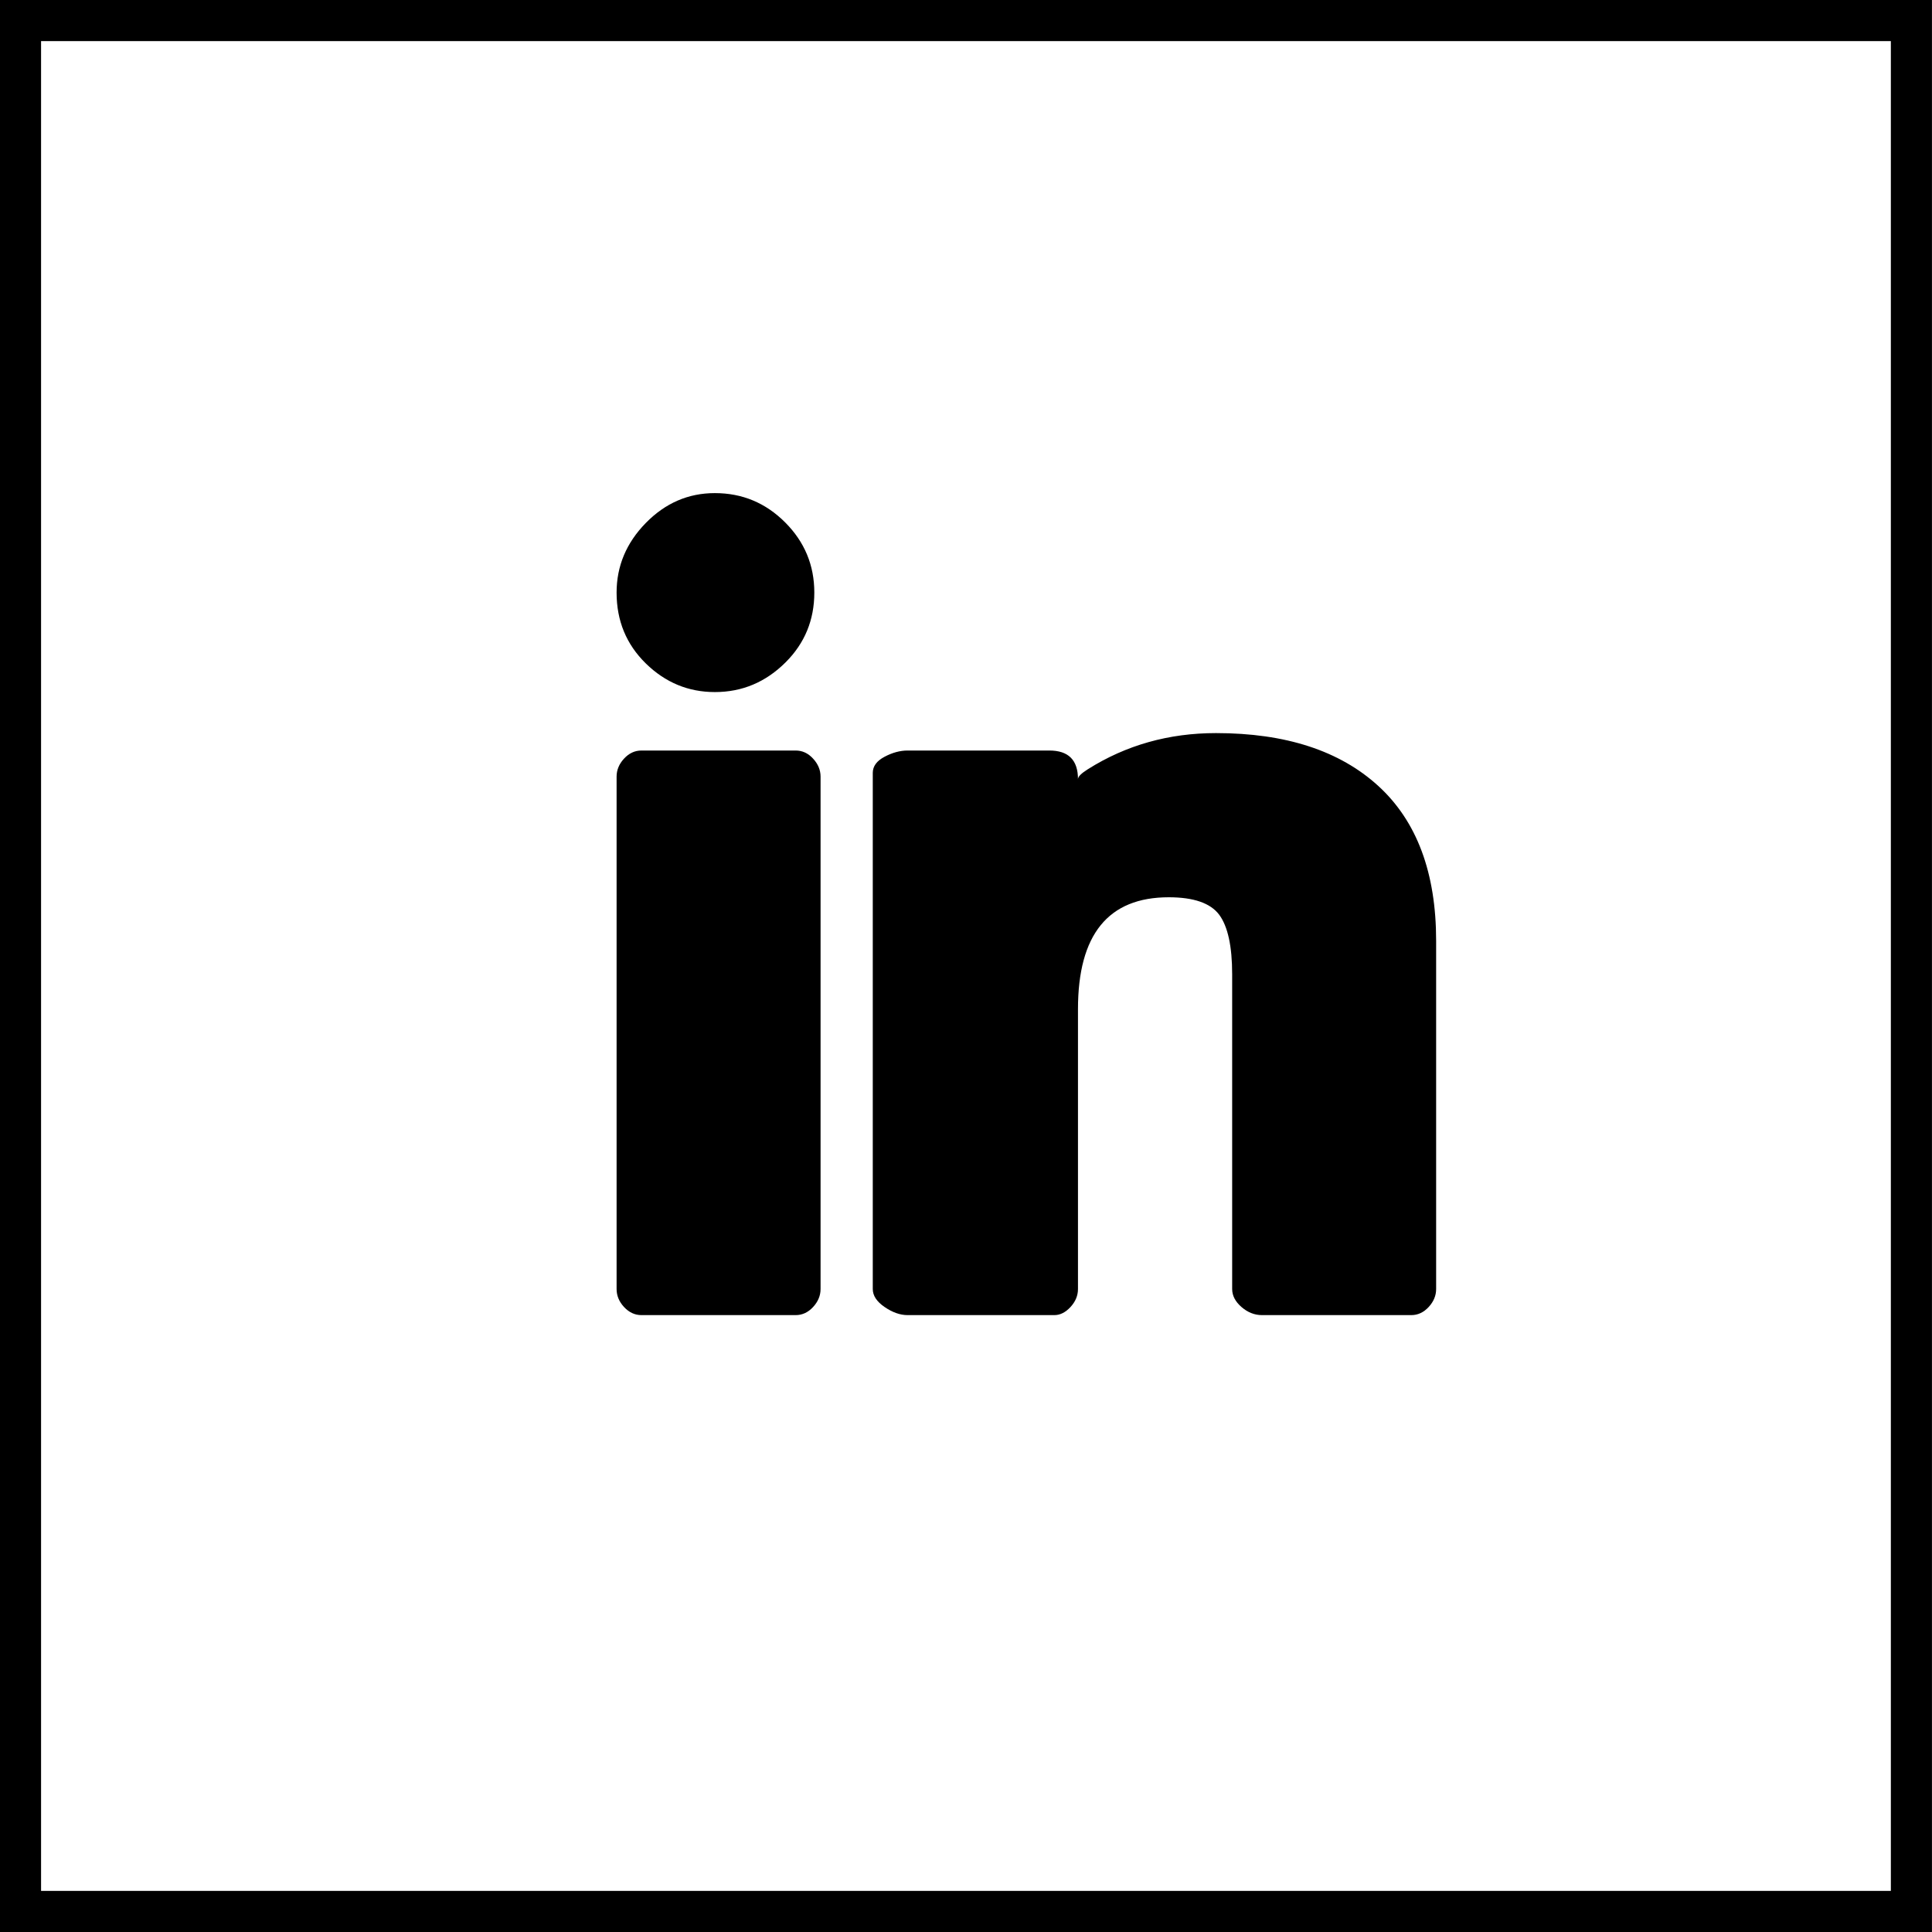
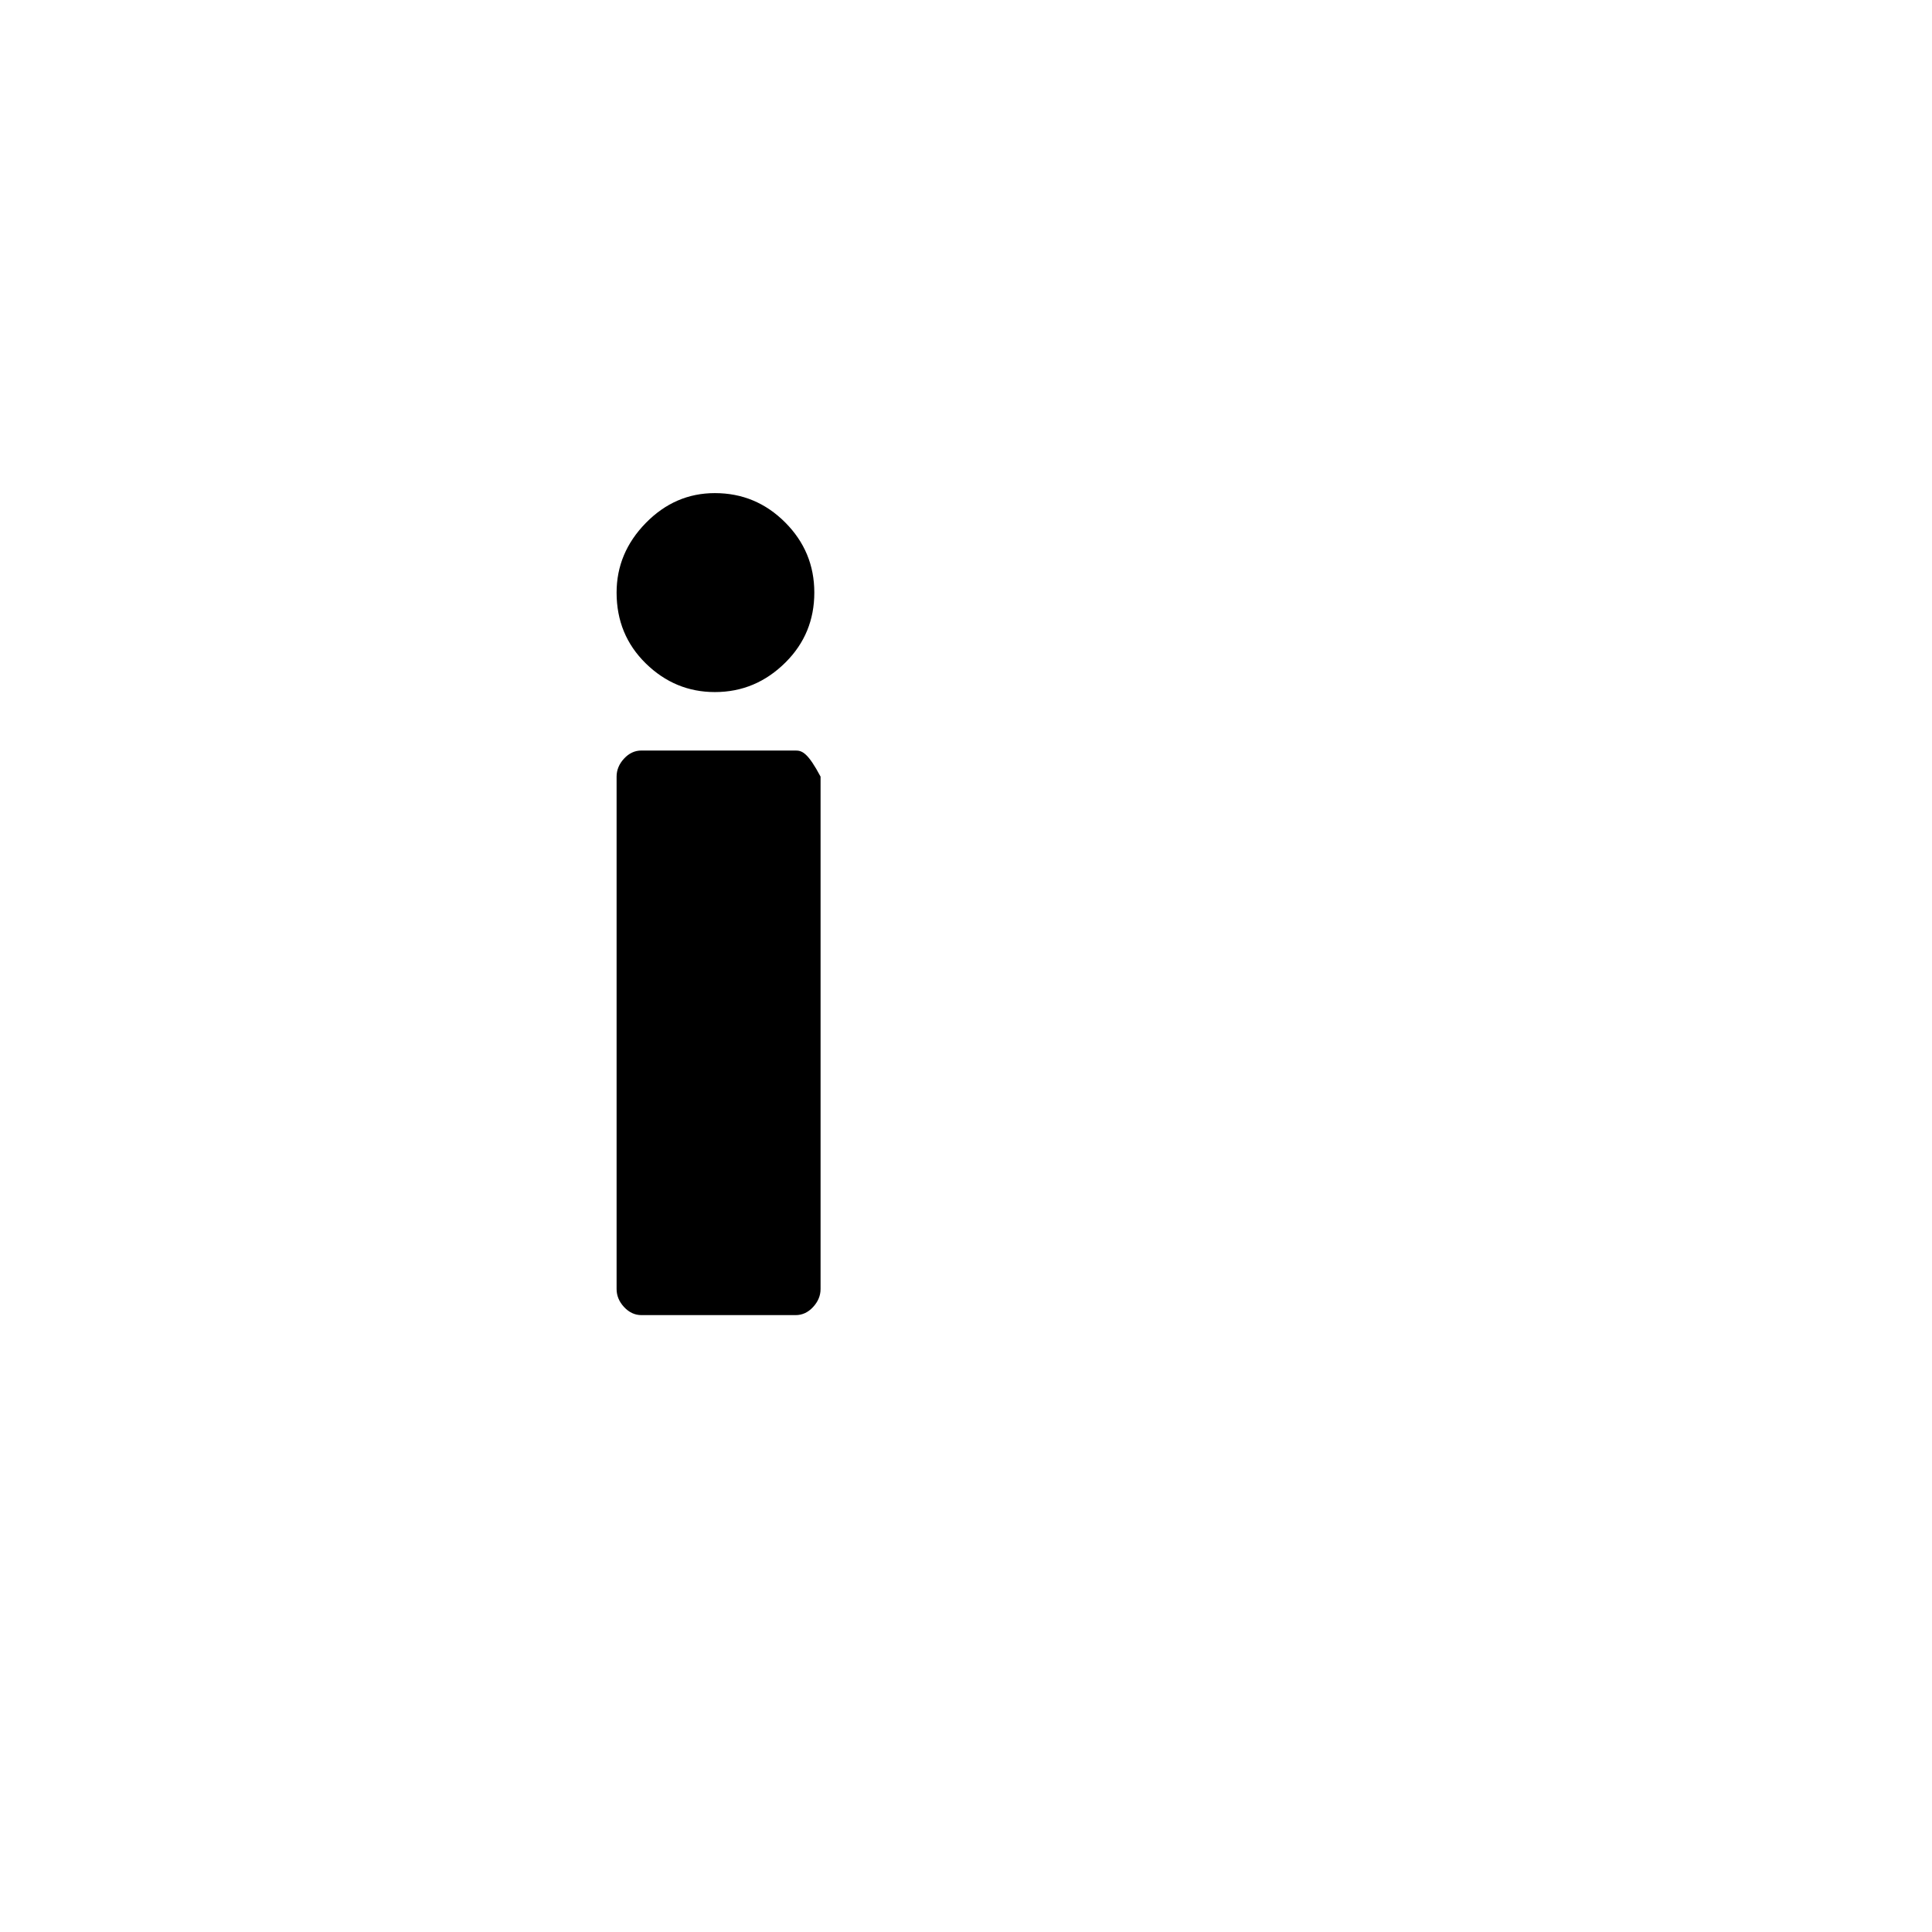
<svg xmlns="http://www.w3.org/2000/svg" width="47" height="47" viewBox="0 0 47 47" fill="none">
-   <rect x="0.499" y="0.5" width="46" height="46" stroke="black" />
-   <path d="M15 18.893V31.358C15 31.519 15.06 31.665 15.181 31.796C15.303 31.927 15.444 31.993 15.605 31.993H19.356C19.518 31.993 19.659 31.927 19.78 31.796C19.901 31.665 19.962 31.519 19.962 31.358V18.893C19.962 18.732 19.901 18.586 19.78 18.455C19.659 18.323 19.518 18.258 19.356 18.258H15.605C15.444 18.258 15.303 18.323 15.181 18.455C15.06 18.586 15 18.732 15 18.893Z" fill="black" />
+   <path d="M15 18.893V31.358C15 31.519 15.06 31.665 15.181 31.796C15.303 31.927 15.444 31.993 15.605 31.993H19.356C19.518 31.993 19.659 31.927 19.78 31.796C19.901 31.665 19.962 31.519 19.962 31.358V18.893C19.659 18.323 19.518 18.258 19.356 18.258H15.605C15.444 18.258 15.303 18.323 15.181 18.455C15.06 18.586 15 18.732 15 18.893Z" fill="black" />
  <path d="M15.711 12.722C15.237 13.206 15 13.771 15 14.416C15 15.102 15.237 15.676 15.711 16.14C16.185 16.604 16.745 16.836 17.39 16.836C18.056 16.836 18.63 16.594 19.114 16.11C19.578 15.646 19.81 15.081 19.81 14.416C19.81 13.75 19.573 13.181 19.099 12.707C18.625 12.233 18.056 11.996 17.39 11.996C16.745 11.996 16.185 12.238 15.711 12.722Z" fill="black" />
-   <path d="M21.232 18.802V31.358C21.232 31.519 21.328 31.665 21.52 31.796C21.711 31.927 21.898 31.993 22.079 31.993H25.649C25.79 31.993 25.921 31.927 26.042 31.796C26.163 31.665 26.224 31.519 26.224 31.358V24.551C26.224 22.735 26.96 21.828 28.432 21.828C29.037 21.828 29.446 21.969 29.658 22.251C29.869 22.534 29.975 23.018 29.975 23.703V31.358C29.975 31.519 30.051 31.665 30.202 31.796C30.353 31.927 30.52 31.993 30.701 31.993H34.332C34.493 31.993 34.634 31.927 34.755 31.796C34.876 31.665 34.937 31.519 34.937 31.358V22.887C34.937 21.233 34.468 19.977 33.53 19.12C32.592 18.263 31.276 17.834 29.582 17.834C28.432 17.834 27.394 18.127 26.466 18.712C26.305 18.813 26.224 18.893 26.224 18.954C26.224 18.49 25.992 18.258 25.528 18.258H22.079C21.898 18.258 21.711 18.308 21.52 18.409C21.328 18.51 21.232 18.641 21.232 18.802Z" fill="black" />
</svg>